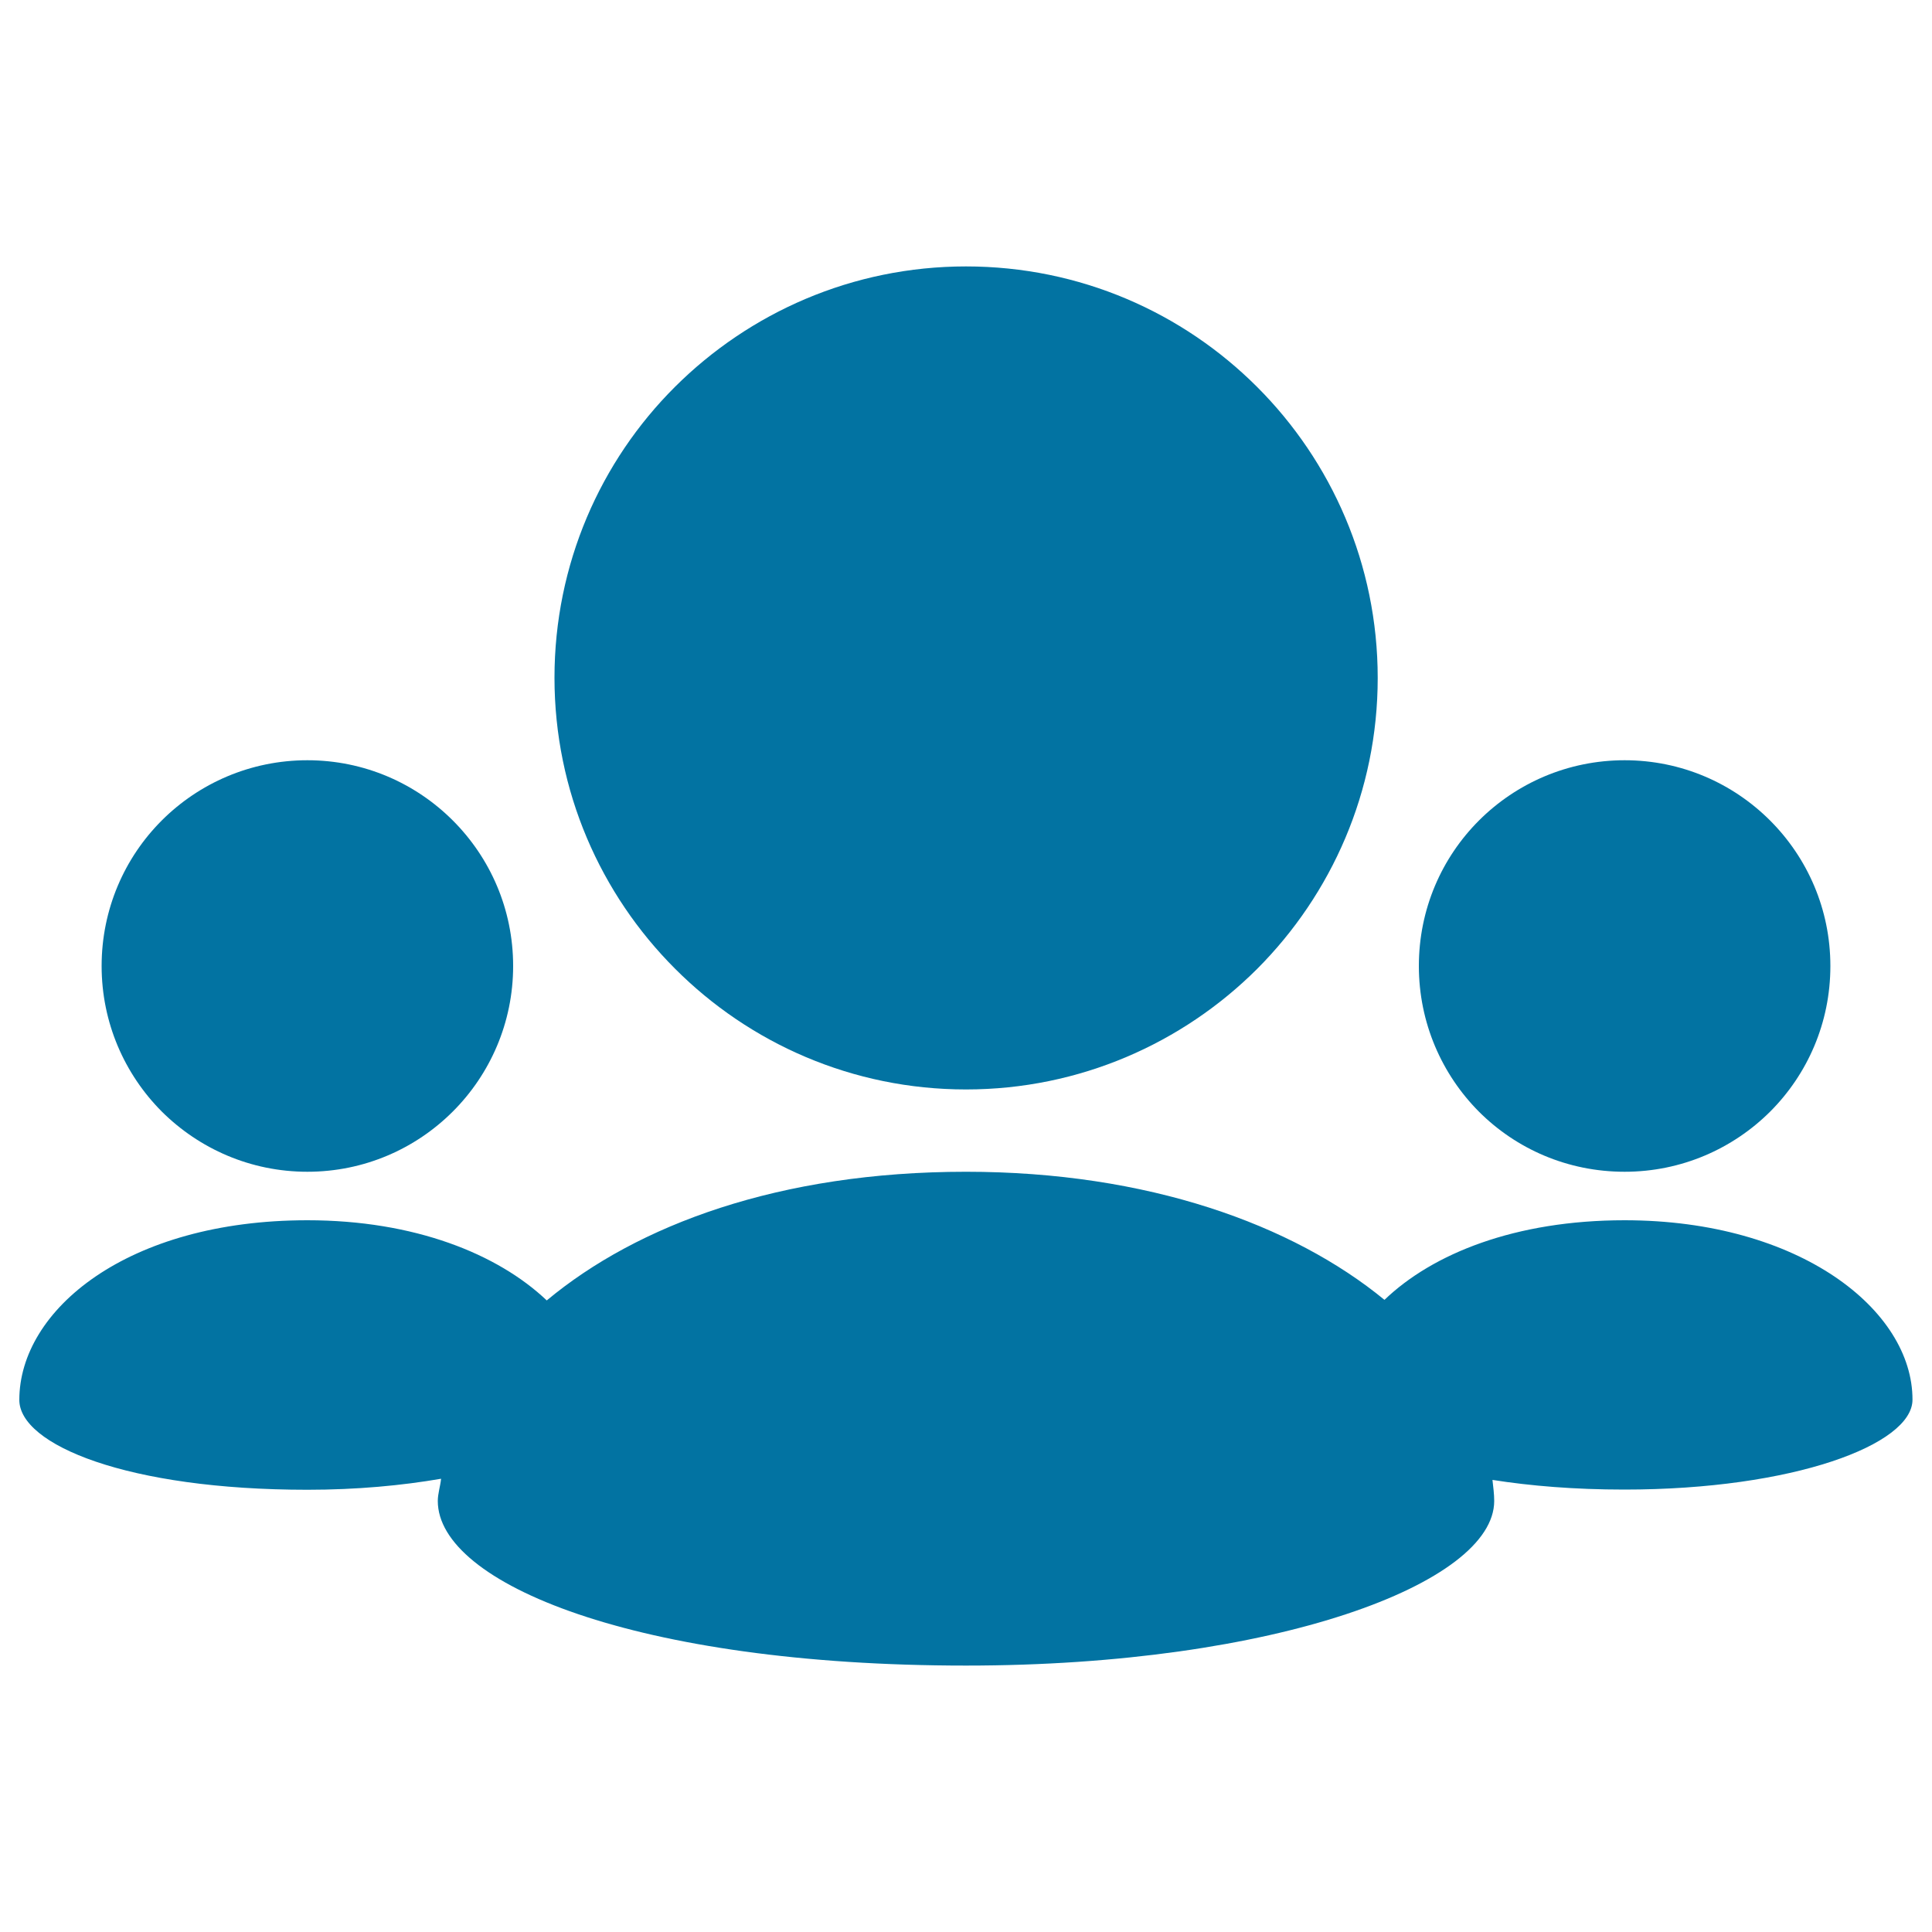
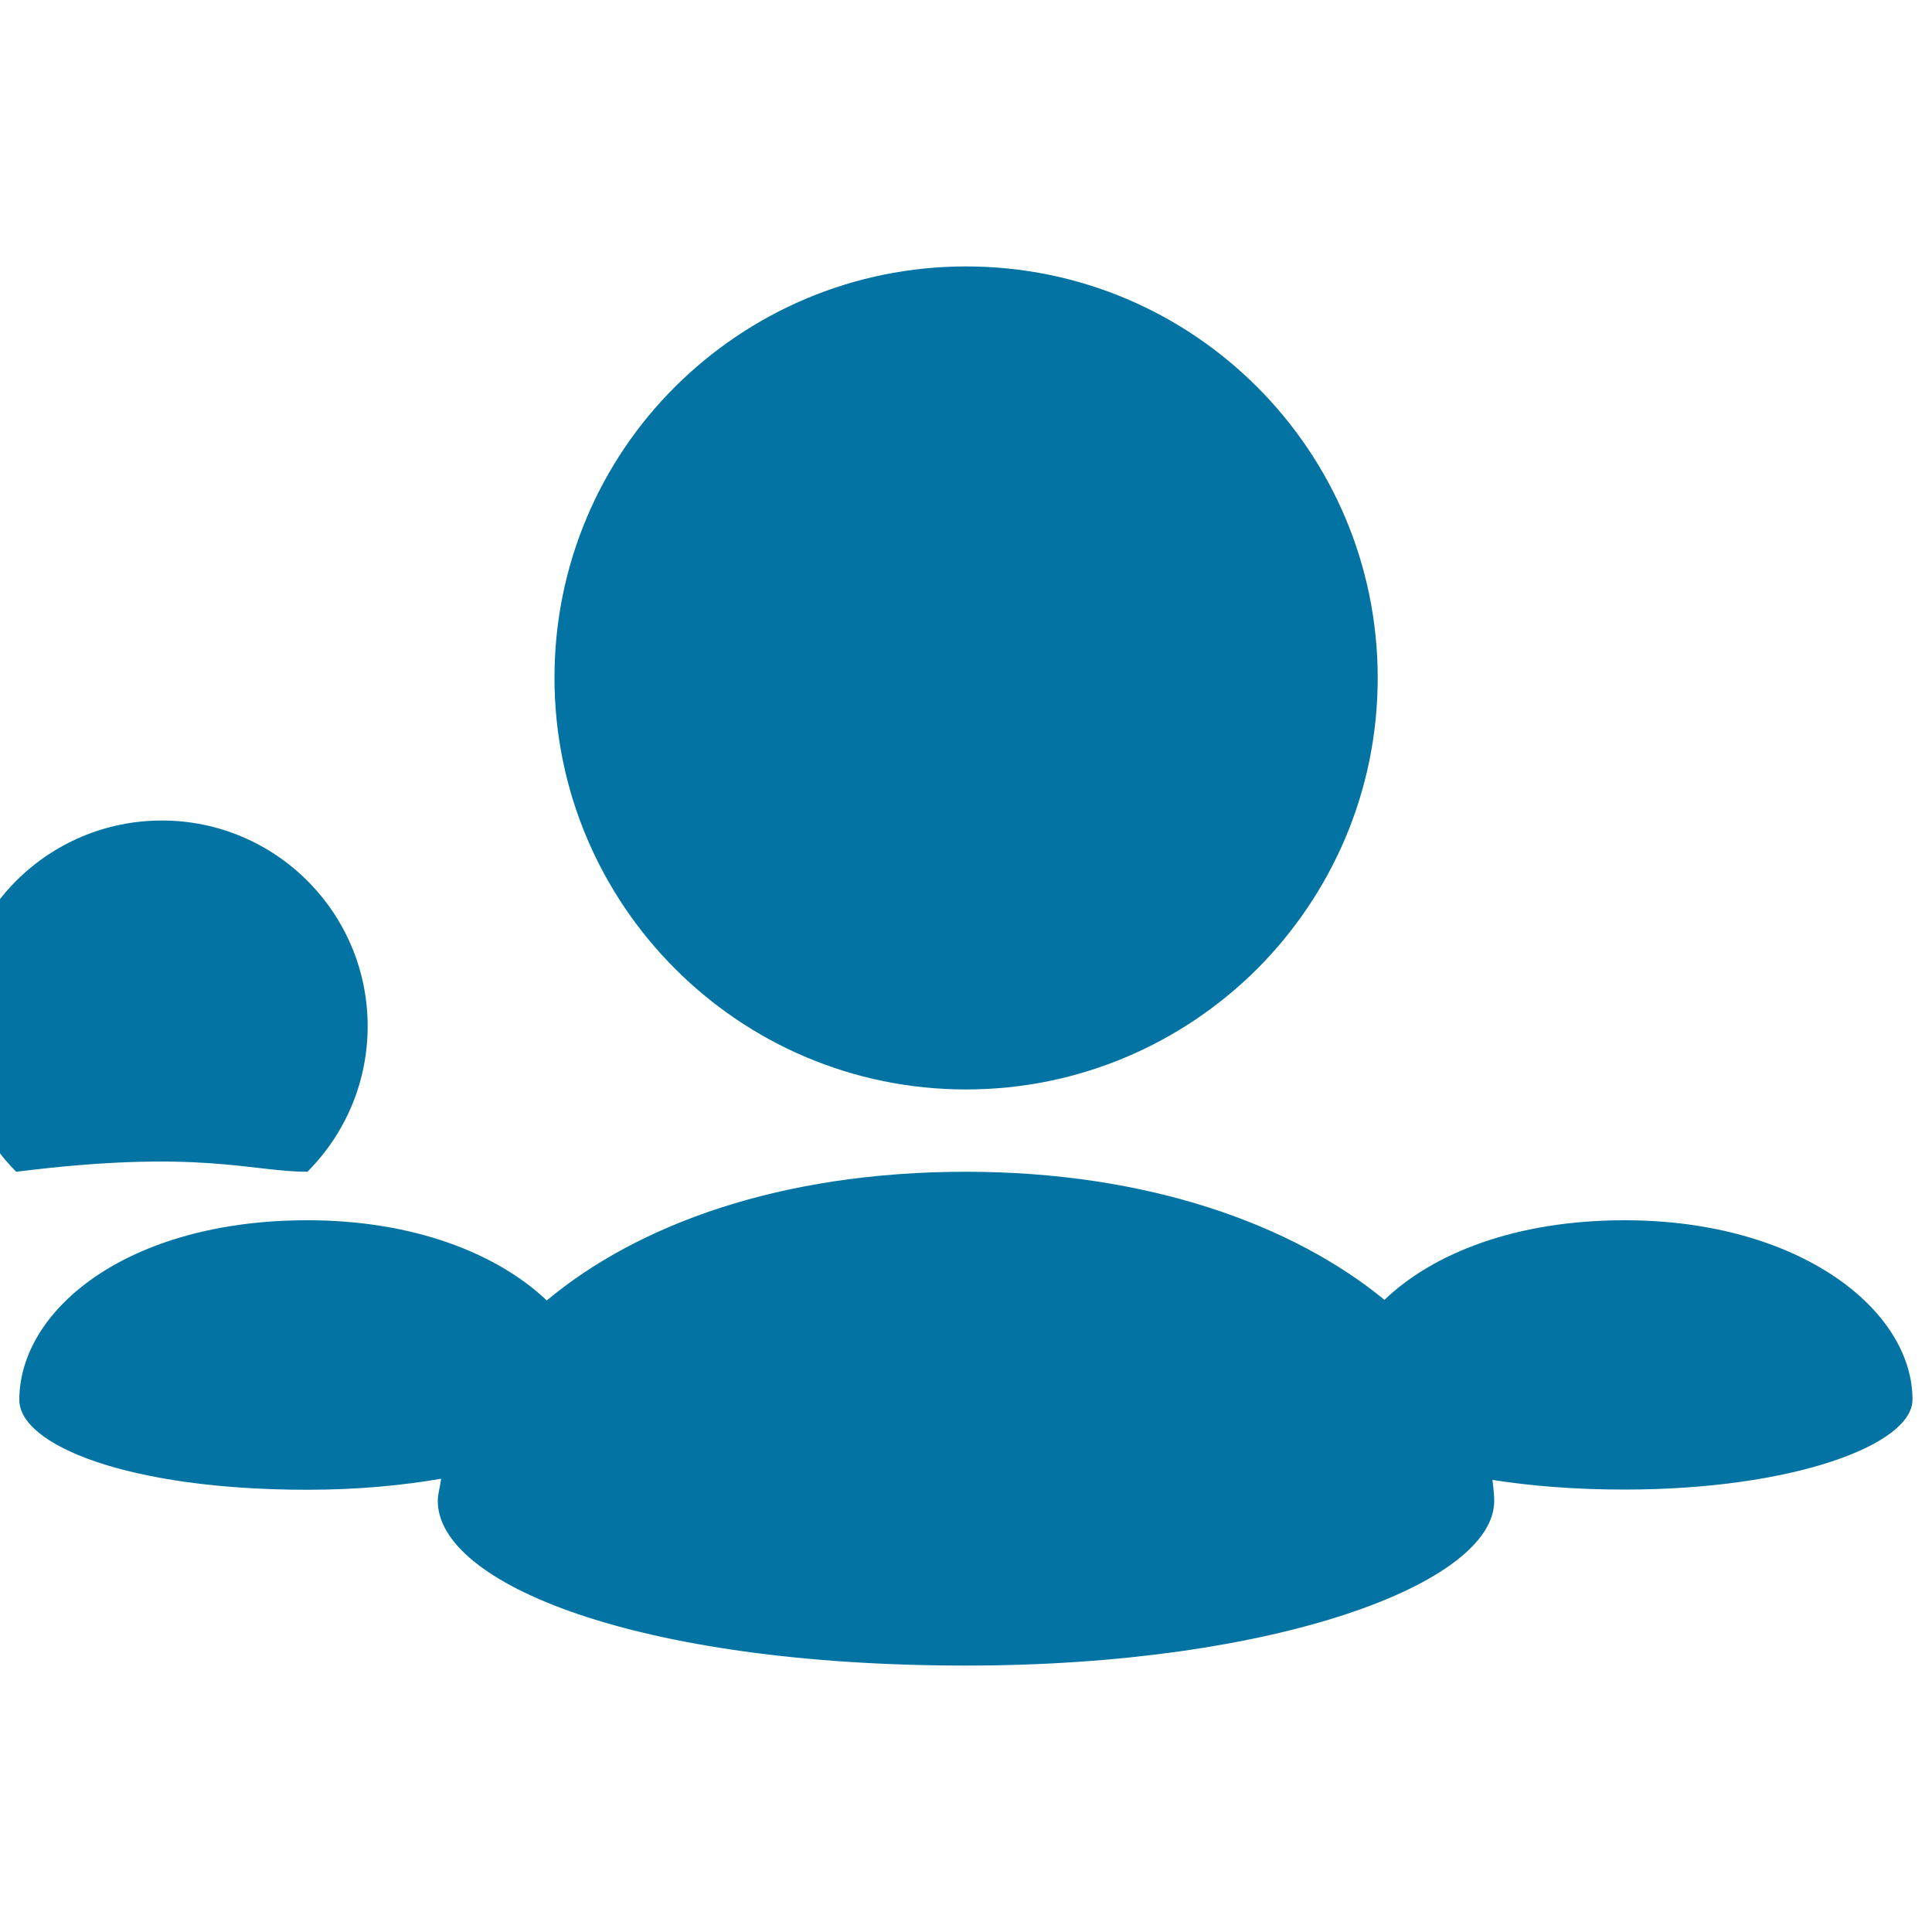
<svg xmlns="http://www.w3.org/2000/svg" viewBox="0 0 1000 1000" style="fill:#0273a2">
  <title>Group SVG icon</title>
  <g>
    <g>
      <path d="M500,563.9c58.8,0,112.1-23.9,150.7-62.4c38.5-38.6,62.4-91.8,62.4-150.6s-23.9-112.1-62.4-150.6c-38.6-38.6-91.8-62.4-150.7-62.4c-58.8,0-112.1,23.9-150.7,62.4C310.8,238.7,287,292,287,350.8c0,58.8,23.9,112.1,62.4,150.6C387.9,540,441.2,563.9,500,563.9z" />
-       <path d="M840.9,606.5c29.4,0,56-11.9,75.3-31.1c19.3-19.3,31.2-45.9,31.2-75.4c0-29.4-11.9-56-31.2-75.3c-19.3-19.3-45.9-31.2-75.3-31.2c-29.4,0-56.1,11.9-75.4,31.2c-19.3,19.3-31.1,45.9-31.1,75.3c0,29.4,11.9,56.1,31.1,75.4C784.8,594.7,811.4,606.5,840.9,606.5z" />
      <path d="M840.9,631.6c-56.7,0-99.4,17.3-124.3,41.2C669.1,633.8,594,606.5,500,606.5c-96.6,0-170.2,27.6-217,66.6c-25.4-24.1-68.5-41.5-123.9-41.5c-93.2,0-149.1,46.4-149.1,93c0,23.2,55.9,46.5,149.1,46.5c25.7,0,48.8-2.2,69.2-5.7c-0.4,3.9-1.7,7.7-1.7,11.5c0,42.6,102.5,85.2,273.4,85.2c160.3,0,273.4-42.6,273.4-85.2c0-3.6-0.5-7.2-0.9-10.9c19.7,3.1,42.4,5,68.3,5c87.4,0,149.1-23.3,149.1-46.5C990,678.1,931.5,631.6,840.9,631.6z" />
-       <path d="M159.1,606.5c29.4,0,56-11.9,75.3-31.2c19.3-19.3,31.2-46,31.2-75.3c0-29.4-11.9-56-31.2-75.3c-19.3-19.3-45.9-31.2-75.3-31.2c-29.4,0-56.1,11.9-75.4,31.2c-19.3,19.3-31.1,46-31.1,75.3c0,29.4,11.9,56,31.1,75.3C103.1,594.6,129.7,606.5,159.1,606.5z" />
+       <path d="M159.1,606.5c19.3-19.3,31.2-46,31.2-75.3c0-29.4-11.9-56-31.2-75.3c-19.3-19.3-45.9-31.2-75.3-31.2c-29.4,0-56.1,11.9-75.4,31.2c-19.3,19.3-31.1,46-31.1,75.3c0,29.4,11.9,56,31.1,75.3C103.1,594.6,129.7,606.5,159.1,606.5z" />
    </g>
  </g>
</svg>